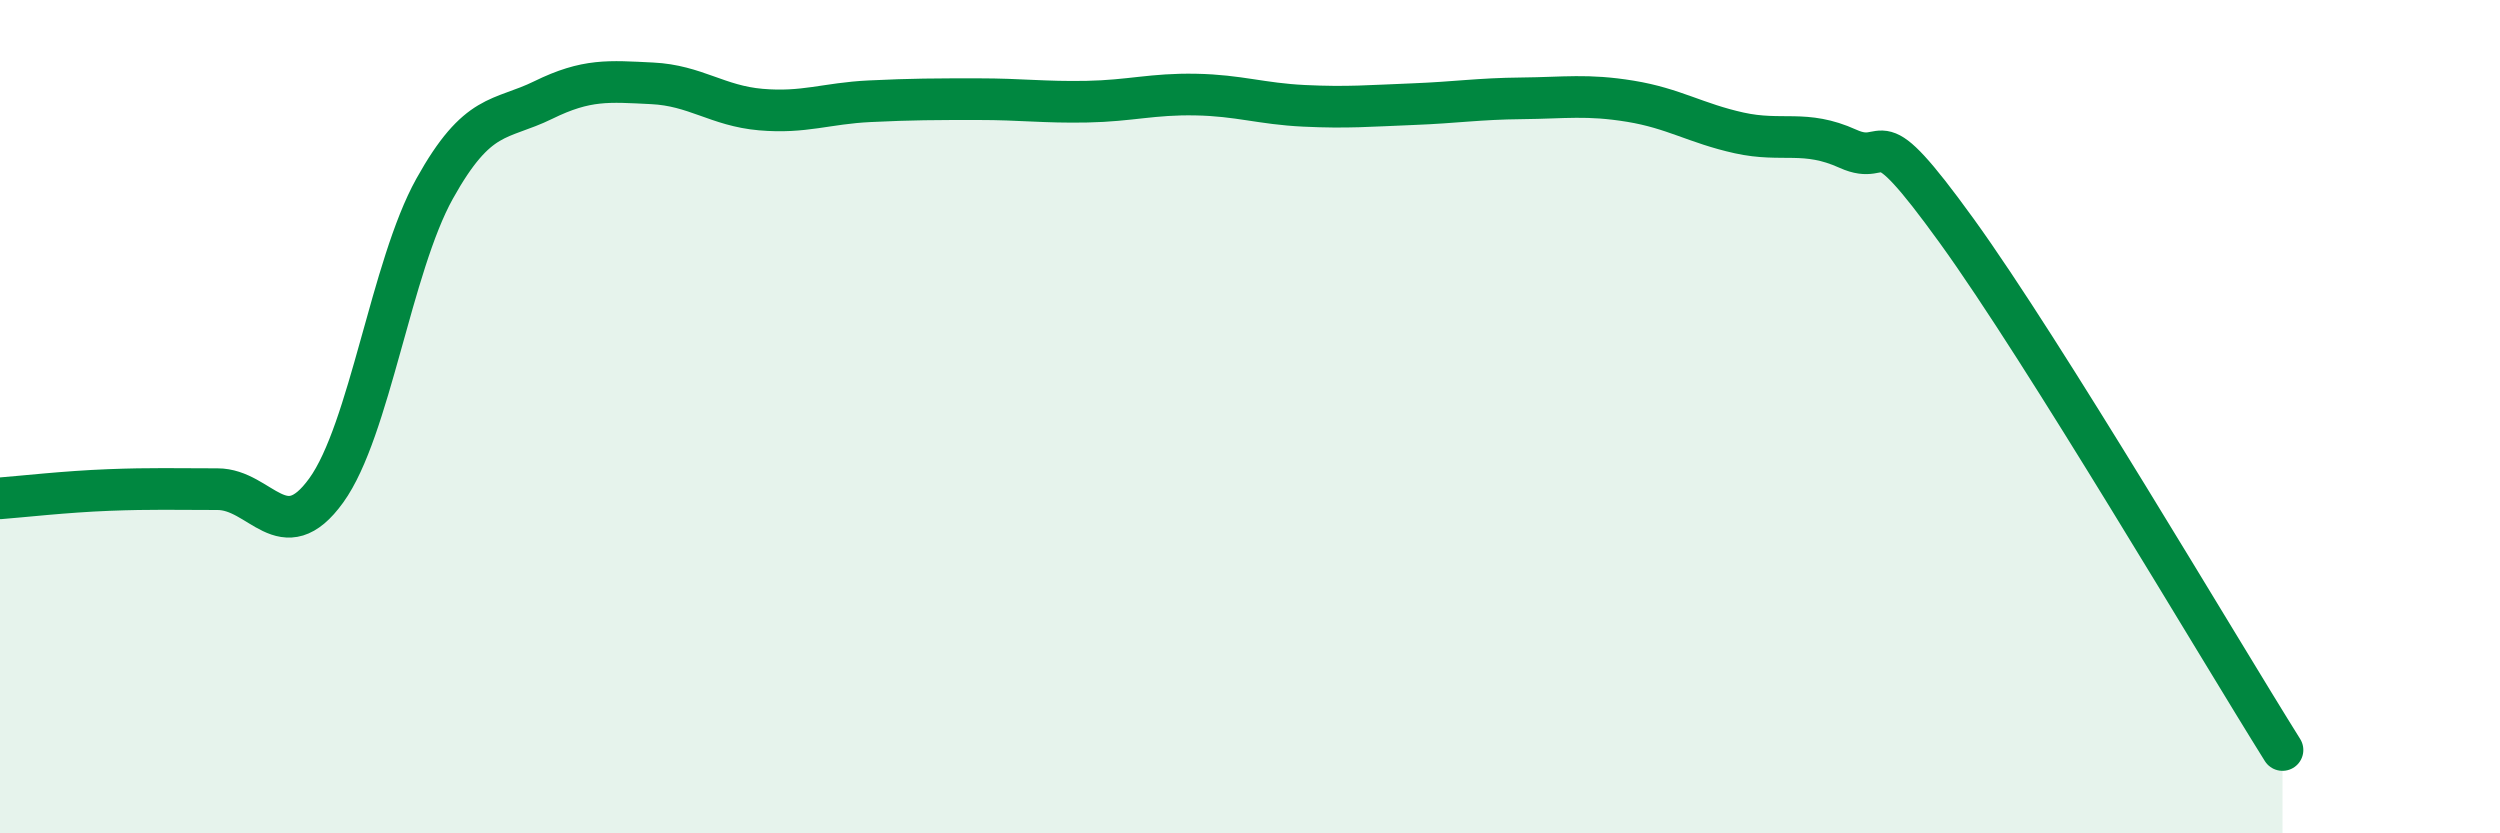
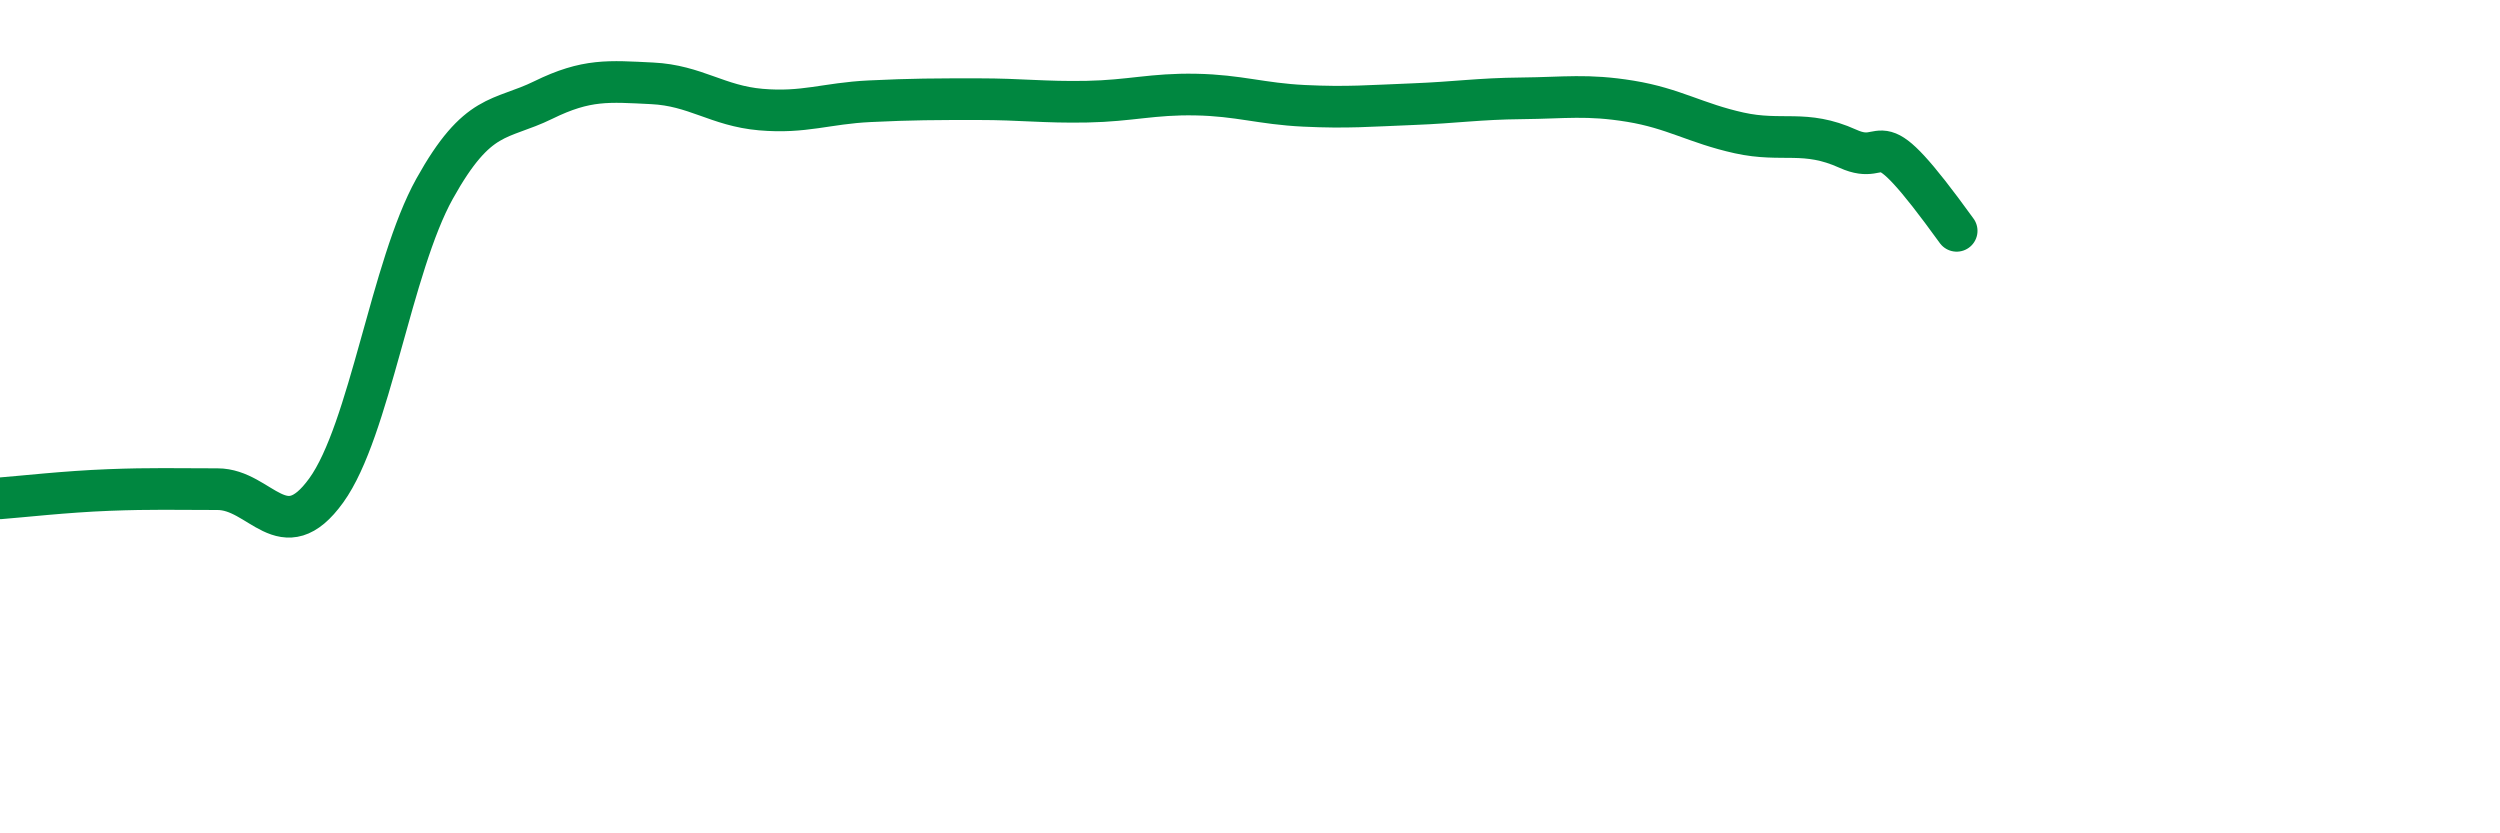
<svg xmlns="http://www.w3.org/2000/svg" width="60" height="20" viewBox="0 0 60 20">
-   <path d="M 0,11.96 C 0.52,11.92 1.57,11.8 2.61,11.76 C 3.65,11.72 4.18,11.74 5.22,11.74 C 6.26,11.74 6.79,13.21 7.83,11.77 C 8.87,10.33 9.39,6.4 10.43,4.53 C 11.47,2.66 12,2.91 13.04,2.4 C 14.08,1.89 14.61,1.95 15.65,2 C 16.69,2.05 17.22,2.54 18.26,2.63 C 19.3,2.72 19.83,2.48 20.87,2.43 C 21.91,2.38 22.44,2.38 23.48,2.38 C 24.52,2.38 25.05,2.46 26.09,2.44 C 27.13,2.42 27.66,2.25 28.7,2.27 C 29.74,2.29 30.26,2.49 31.3,2.54 C 32.34,2.59 32.87,2.54 33.91,2.5 C 34.95,2.46 35.48,2.37 36.52,2.36 C 37.56,2.35 38.09,2.26 39.13,2.43 C 40.17,2.6 40.7,2.96 41.74,3.19 C 42.78,3.42 43.31,3.1 44.35,3.57 C 45.39,4.04 44.87,2.65 46.96,5.54 C 49.05,8.43 53.22,15.51 54.78,18L54.78 20L0 20Z" fill="#008740" opacity="0.1" stroke-linecap="round" stroke-linejoin="round" />
-   <path d="M 0,11.96 C 0.52,11.92 1.57,11.8 2.61,11.76 C 3.65,11.72 4.18,11.74 5.22,11.74 C 6.26,11.74 6.79,13.21 7.83,11.77 C 8.87,10.33 9.39,6.4 10.43,4.53 C 11.47,2.66 12,2.91 13.04,2.4 C 14.08,1.89 14.61,1.95 15.65,2 C 16.69,2.05 17.22,2.54 18.26,2.63 C 19.3,2.72 19.83,2.48 20.87,2.43 C 21.91,2.38 22.44,2.38 23.48,2.38 C 24.52,2.38 25.05,2.46 26.09,2.44 C 27.13,2.42 27.66,2.25 28.7,2.27 C 29.74,2.29 30.26,2.49 31.3,2.54 C 32.34,2.59 32.87,2.54 33.91,2.5 C 34.95,2.46 35.48,2.37 36.52,2.36 C 37.56,2.35 38.09,2.26 39.13,2.43 C 40.17,2.6 40.7,2.96 41.74,3.19 C 42.78,3.42 43.31,3.1 44.35,3.57 C 45.39,4.04 44.87,2.65 46.96,5.54 C 49.05,8.43 53.22,15.51 54.78,18" stroke="#008740" stroke-width="1" fill="none" stroke-linecap="round" stroke-linejoin="round" />
+   <path d="M 0,11.96 C 0.52,11.92 1.57,11.8 2.61,11.76 C 3.65,11.72 4.18,11.74 5.22,11.74 C 6.26,11.74 6.79,13.21 7.83,11.77 C 8.87,10.33 9.39,6.4 10.43,4.53 C 11.47,2.66 12,2.91 13.04,2.4 C 14.08,1.89 14.61,1.95 15.65,2 C 16.69,2.05 17.22,2.54 18.26,2.63 C 19.3,2.72 19.83,2.48 20.87,2.43 C 21.91,2.38 22.44,2.38 23.48,2.38 C 24.52,2.38 25.05,2.46 26.09,2.44 C 27.13,2.42 27.66,2.25 28.7,2.27 C 29.74,2.29 30.26,2.49 31.3,2.54 C 32.34,2.59 32.87,2.54 33.91,2.5 C 34.95,2.46 35.48,2.37 36.52,2.36 C 37.56,2.35 38.09,2.26 39.13,2.43 C 40.17,2.6 40.7,2.96 41.74,3.19 C 42.78,3.42 43.31,3.1 44.35,3.57 C 45.39,4.04 44.87,2.65 46.96,5.54 " stroke="#008740" stroke-width="1" fill="none" stroke-linecap="round" stroke-linejoin="round" />
</svg>